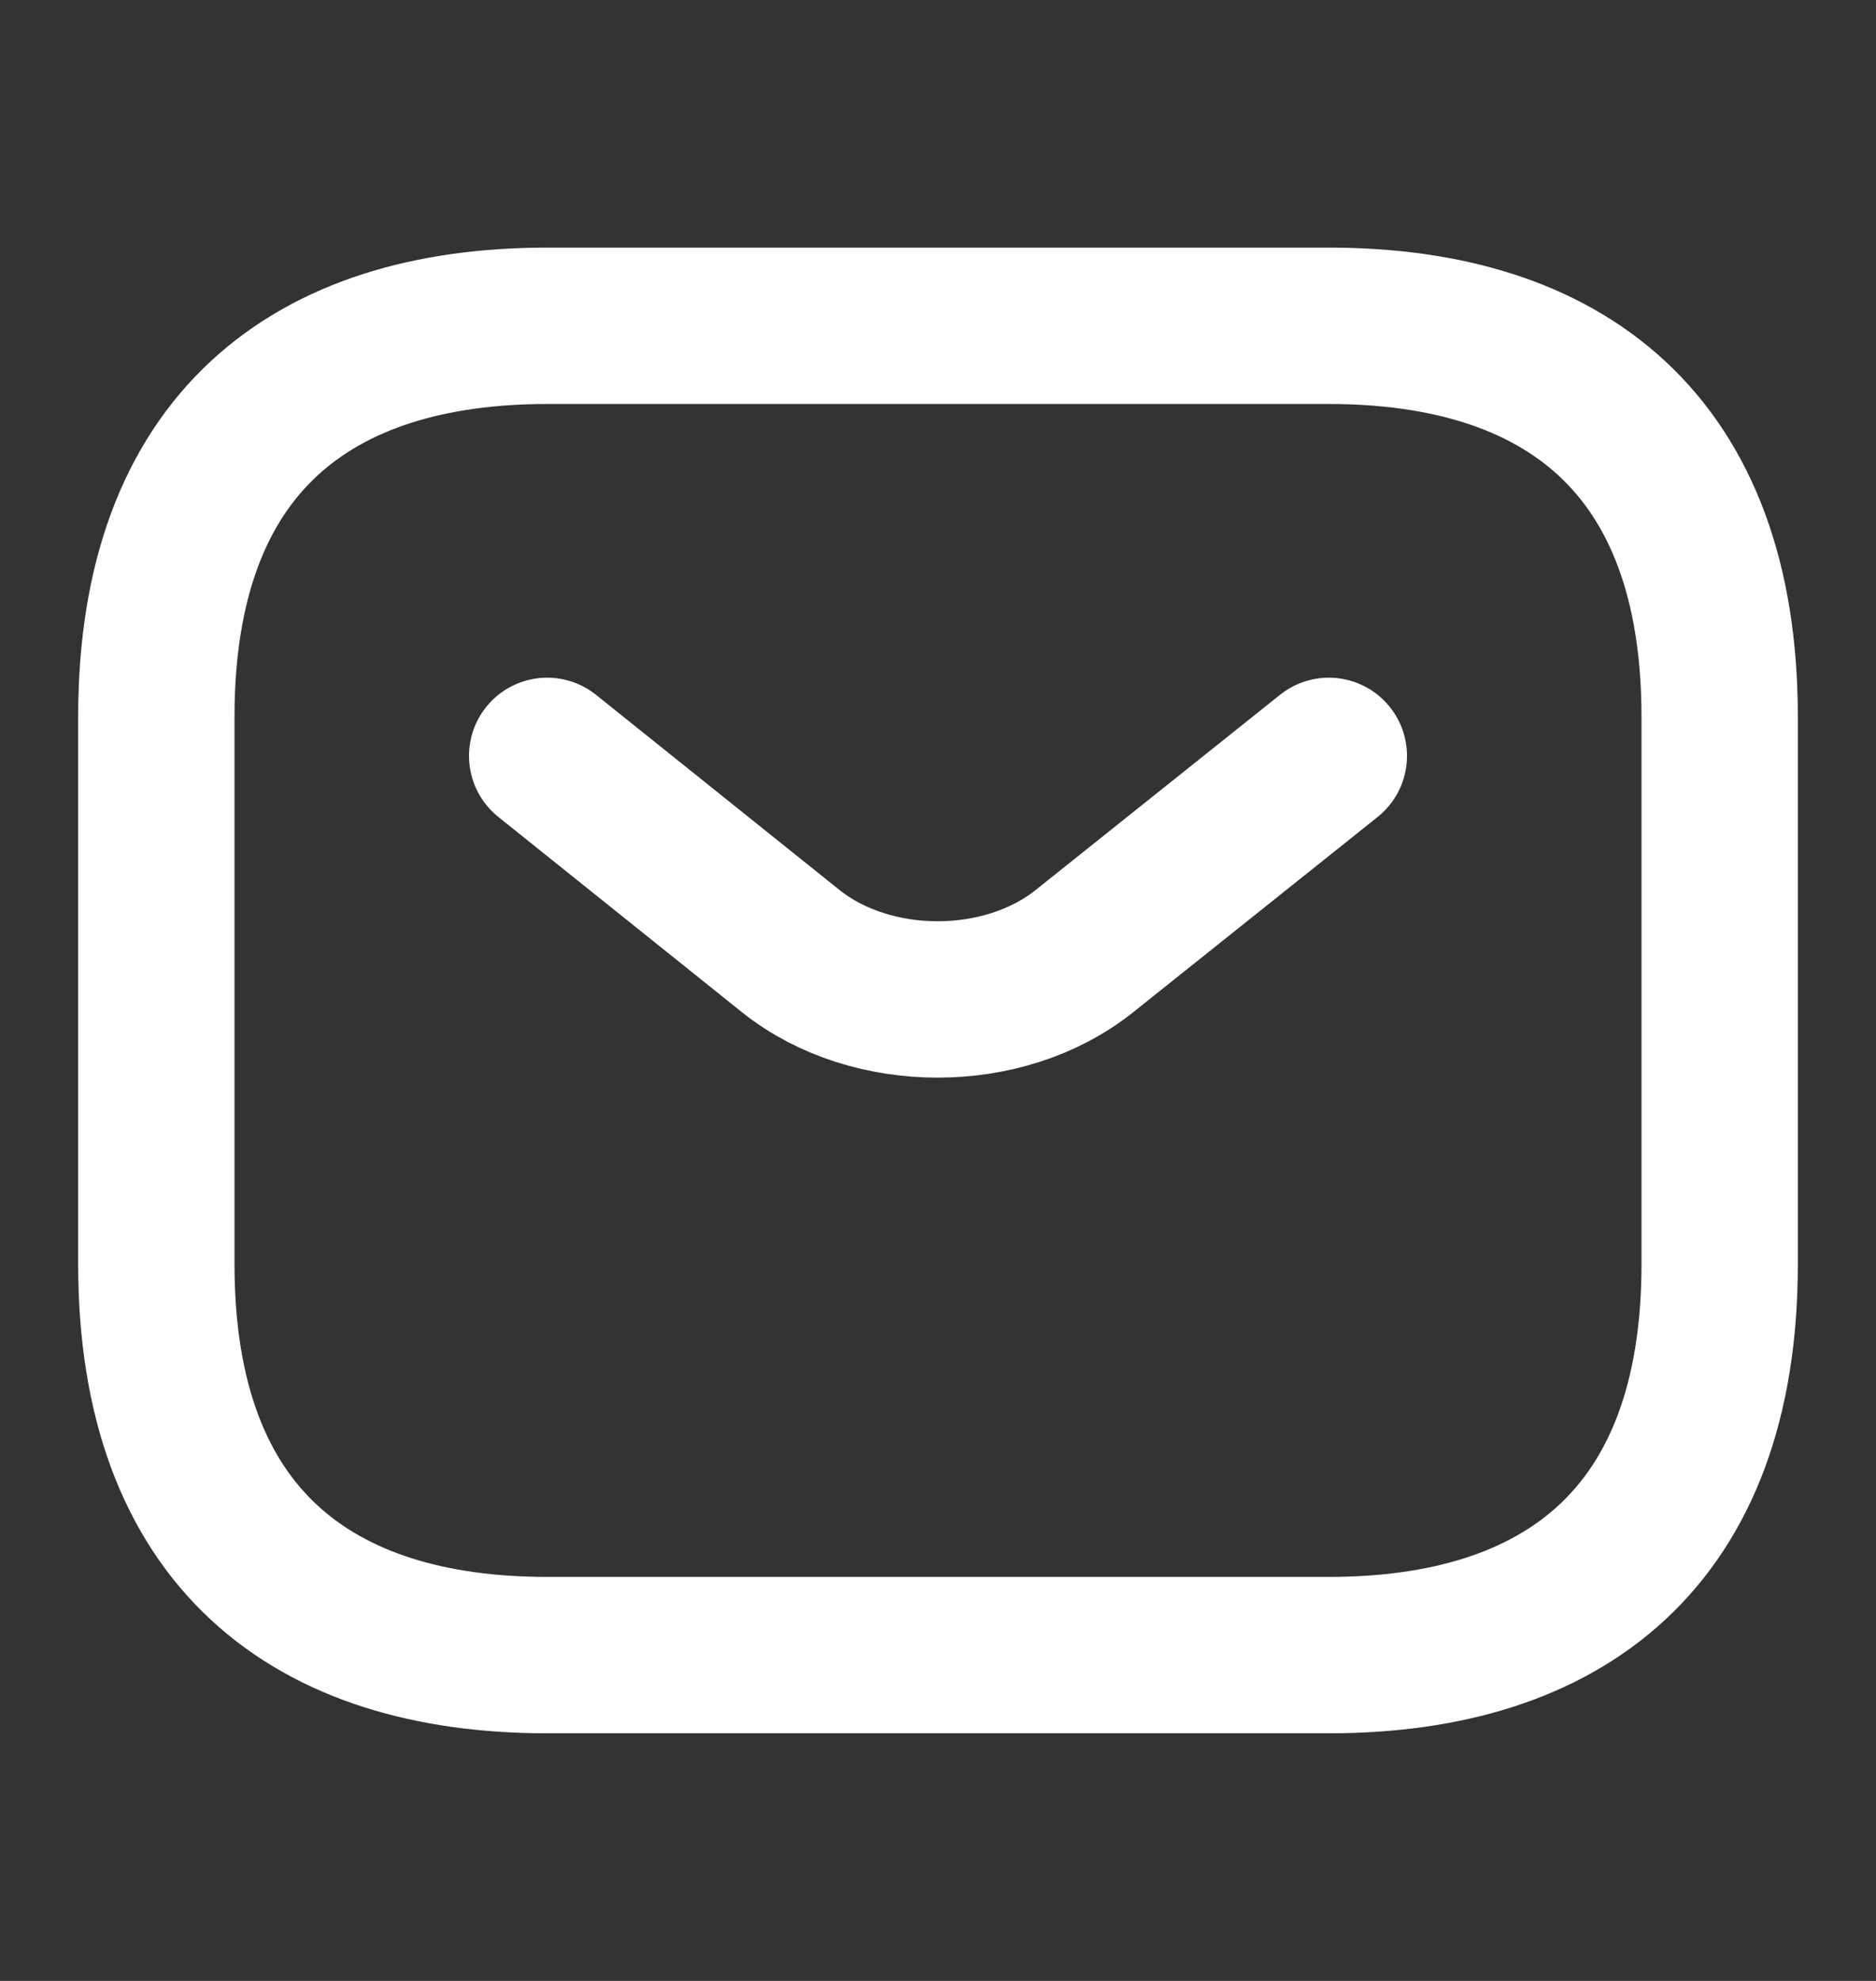
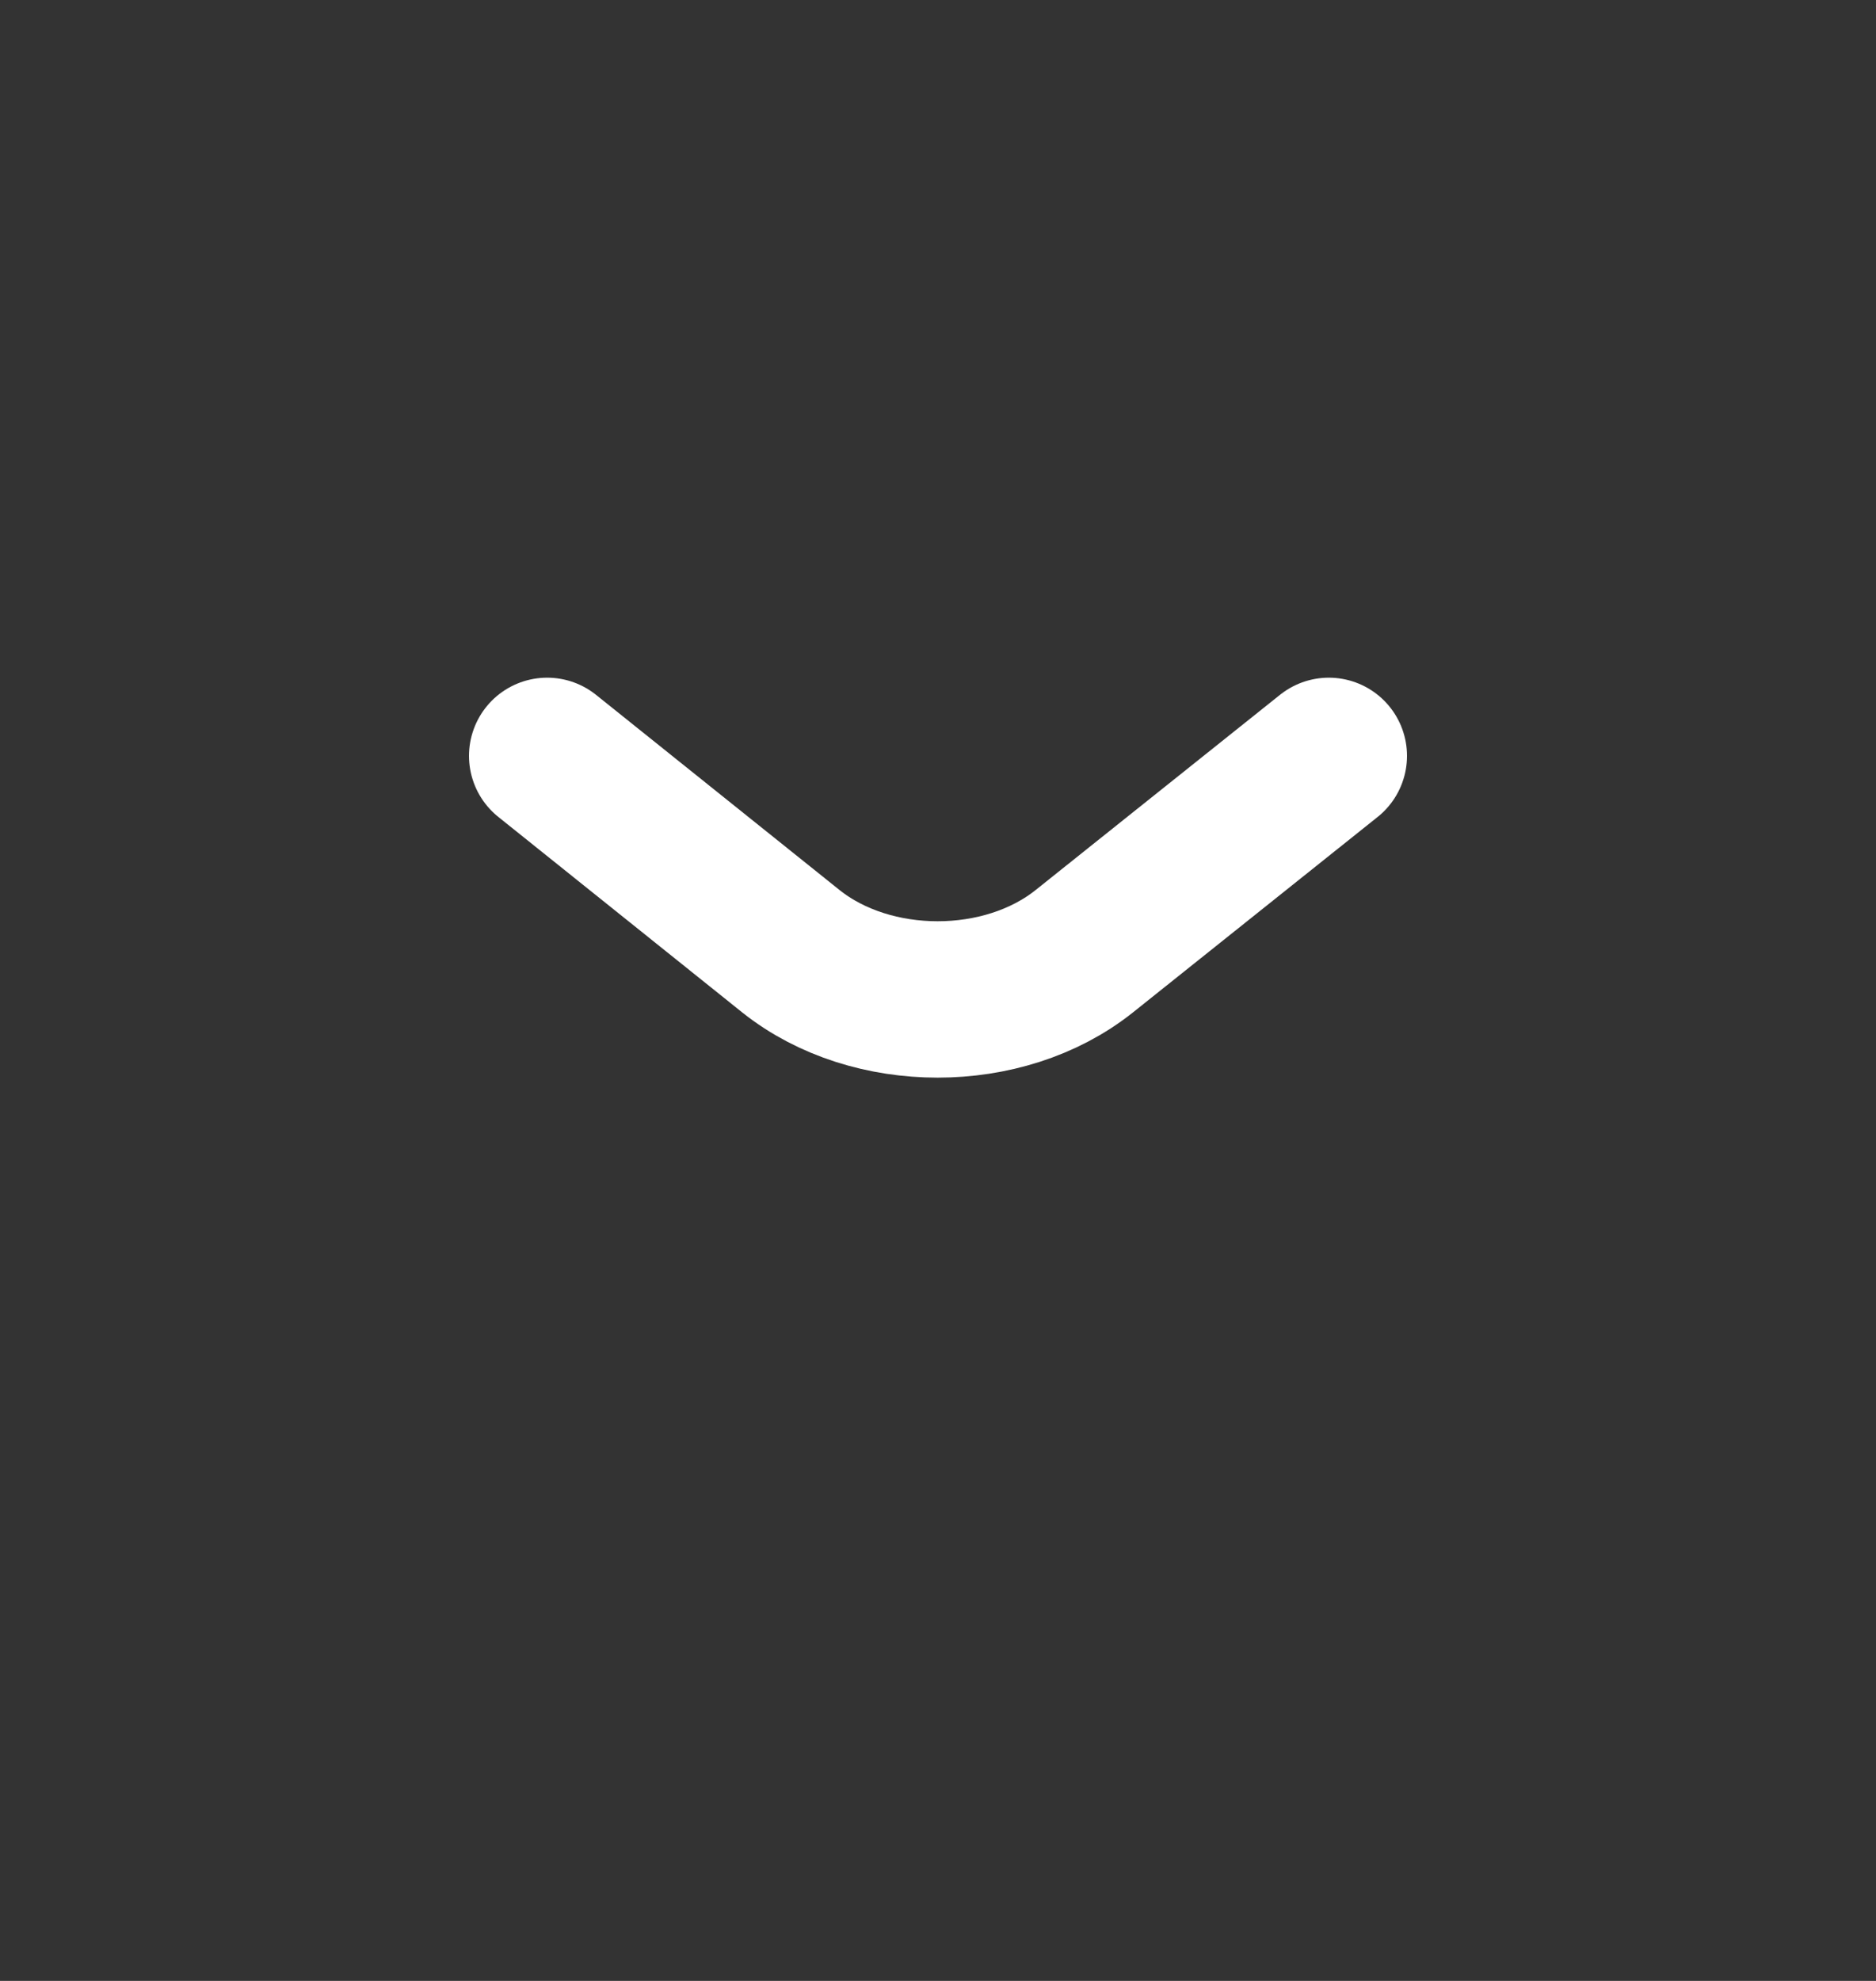
<svg xmlns="http://www.w3.org/2000/svg" width="18" height="19" viewBox="0 0 18 19" fill="none">
  <rect x="0" y="0" width="18" height="19" fill="#333333" stroke="none" />
-   <path d="M12.75 15.875H5.25C3 15.875 1.5 14.75 1.5 12.125V6.875C1.5 4.25 3 3.125 5.25 3.125H12.75C15 3.125 16.5 4.25 16.5 6.875V12.125C16.5 14.75 15 15.875 12.75 15.875Z" stroke="white" stroke-width="1.5" stroke-miterlimit="10" stroke-linecap="round" stroke-linejoin="round" />
  <path d="M12.75 7.25L10.402 9.125C9.63 9.74 8.363 9.74 7.59 9.125L5.25 7.25" stroke="white" stroke-width="1.5" stroke-miterlimit="10" stroke-linecap="round" stroke-linejoin="round" />
</svg>